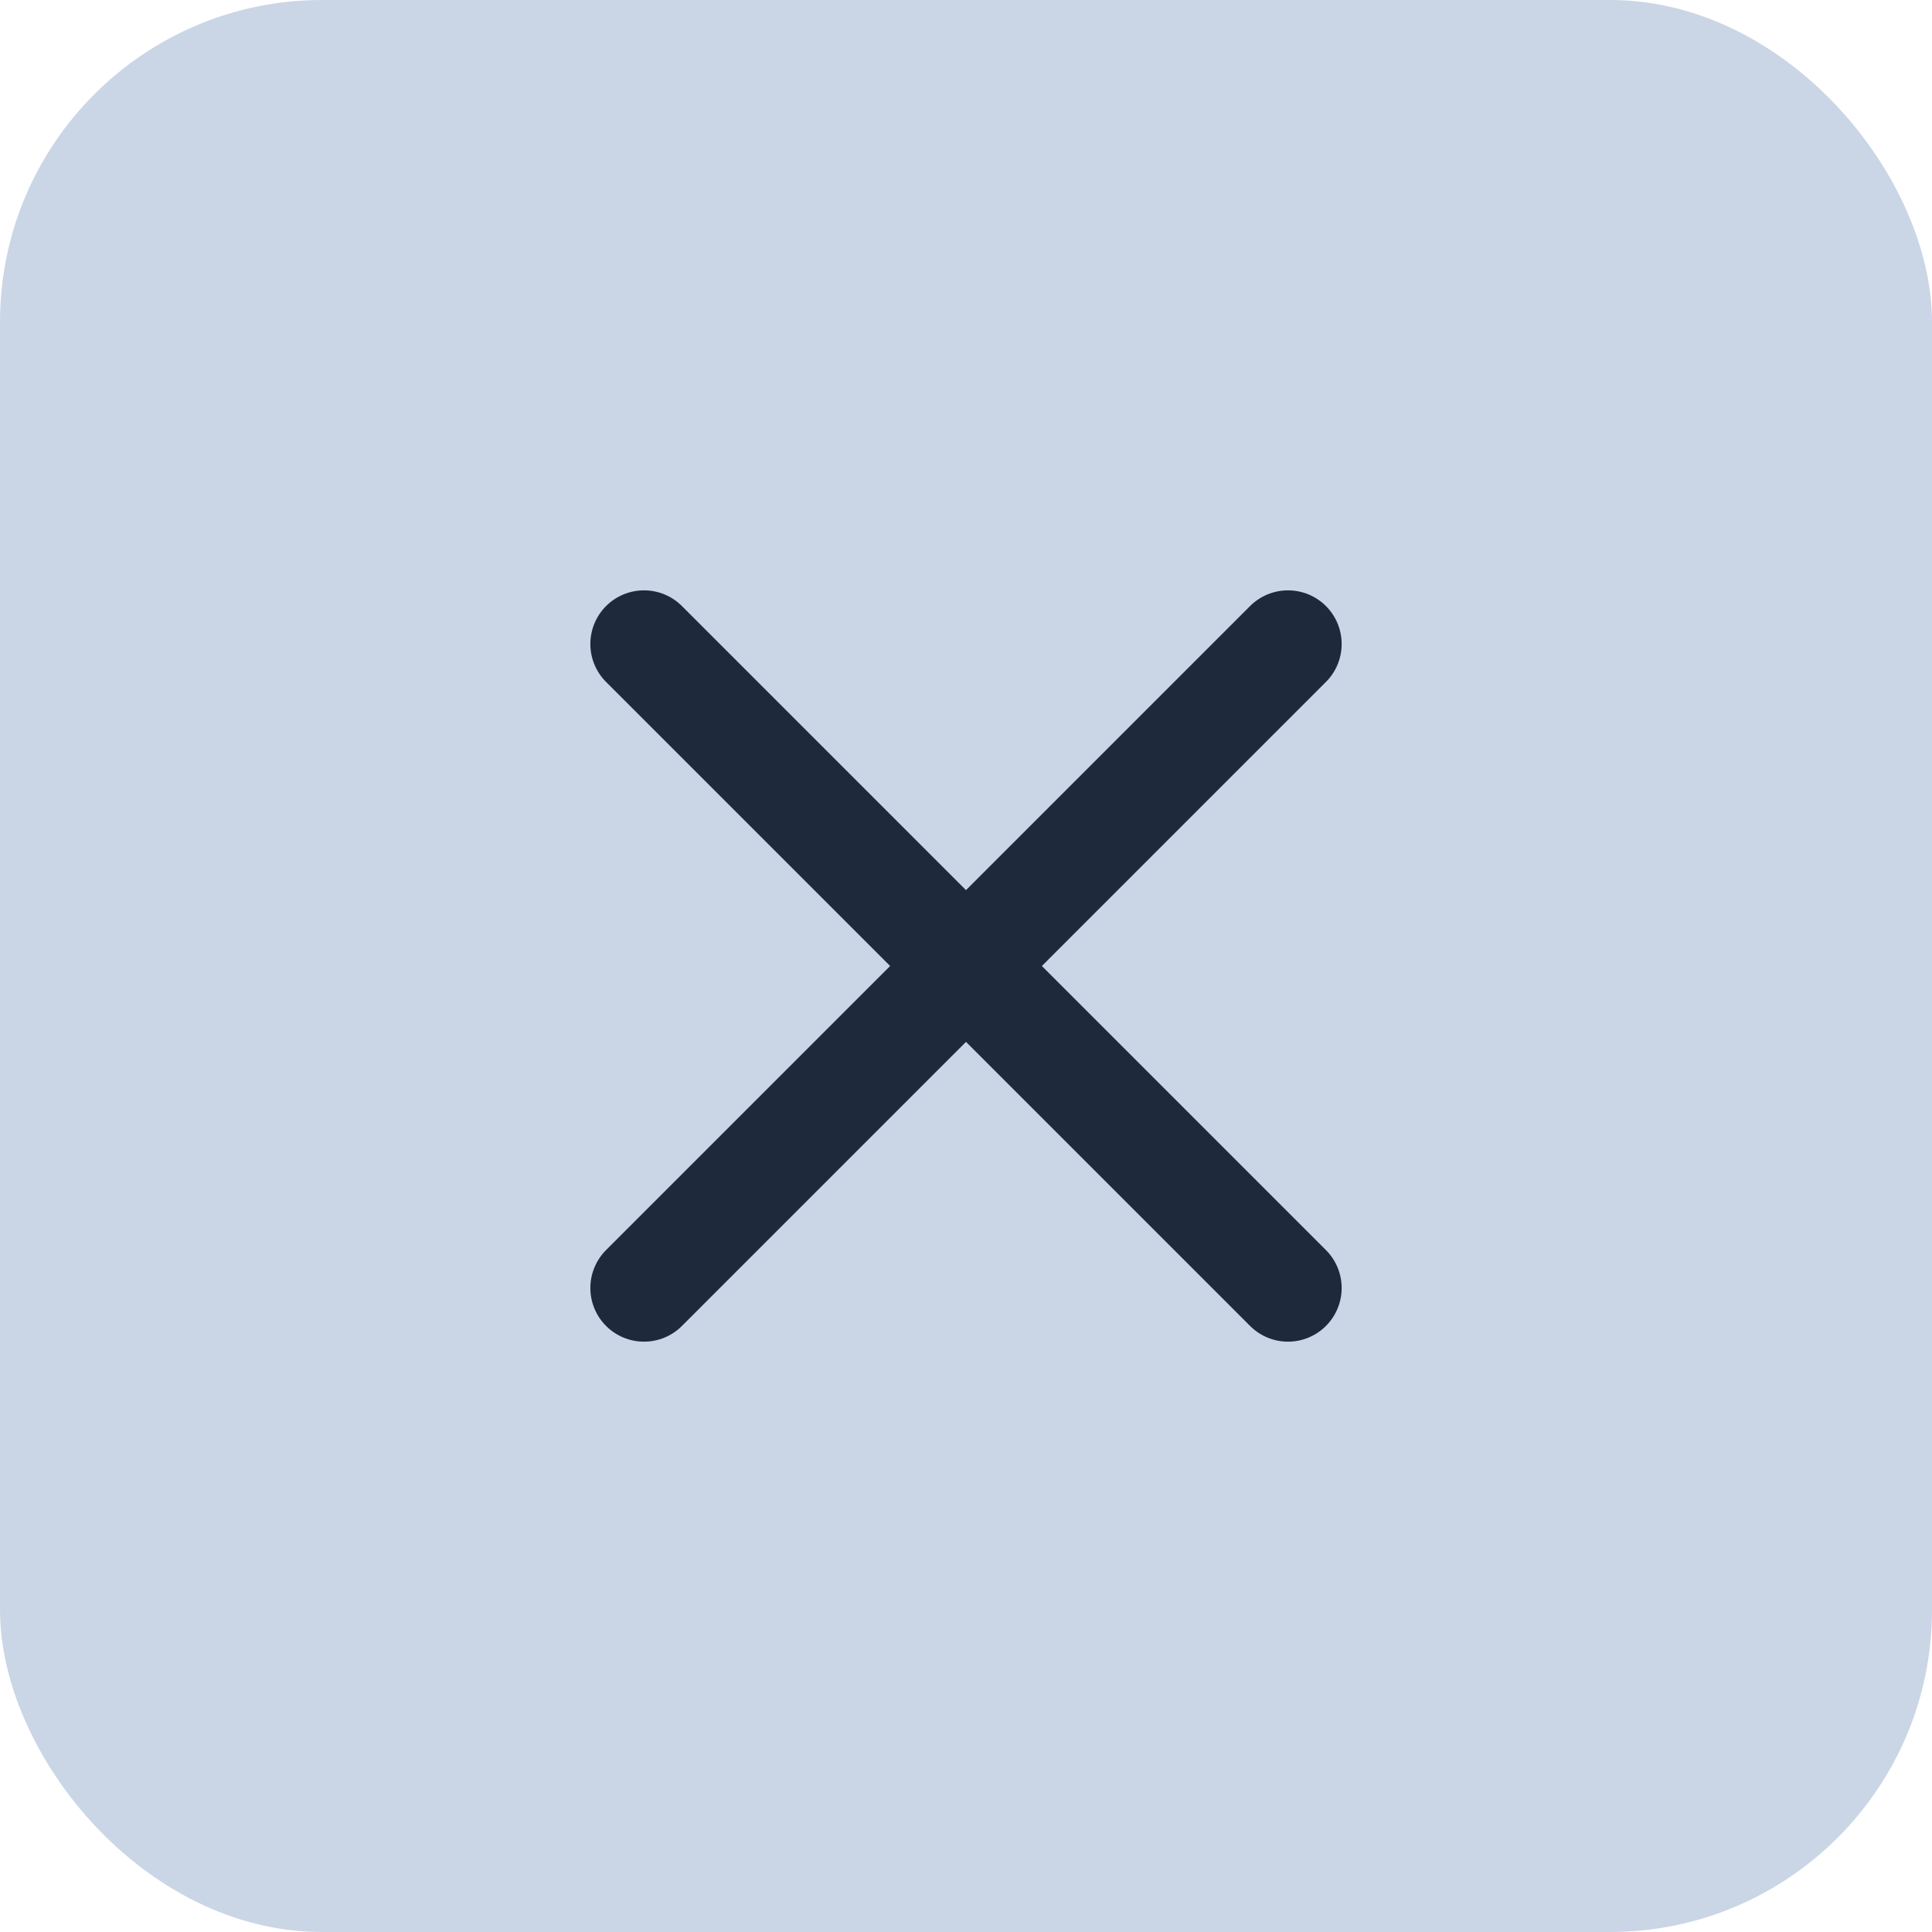
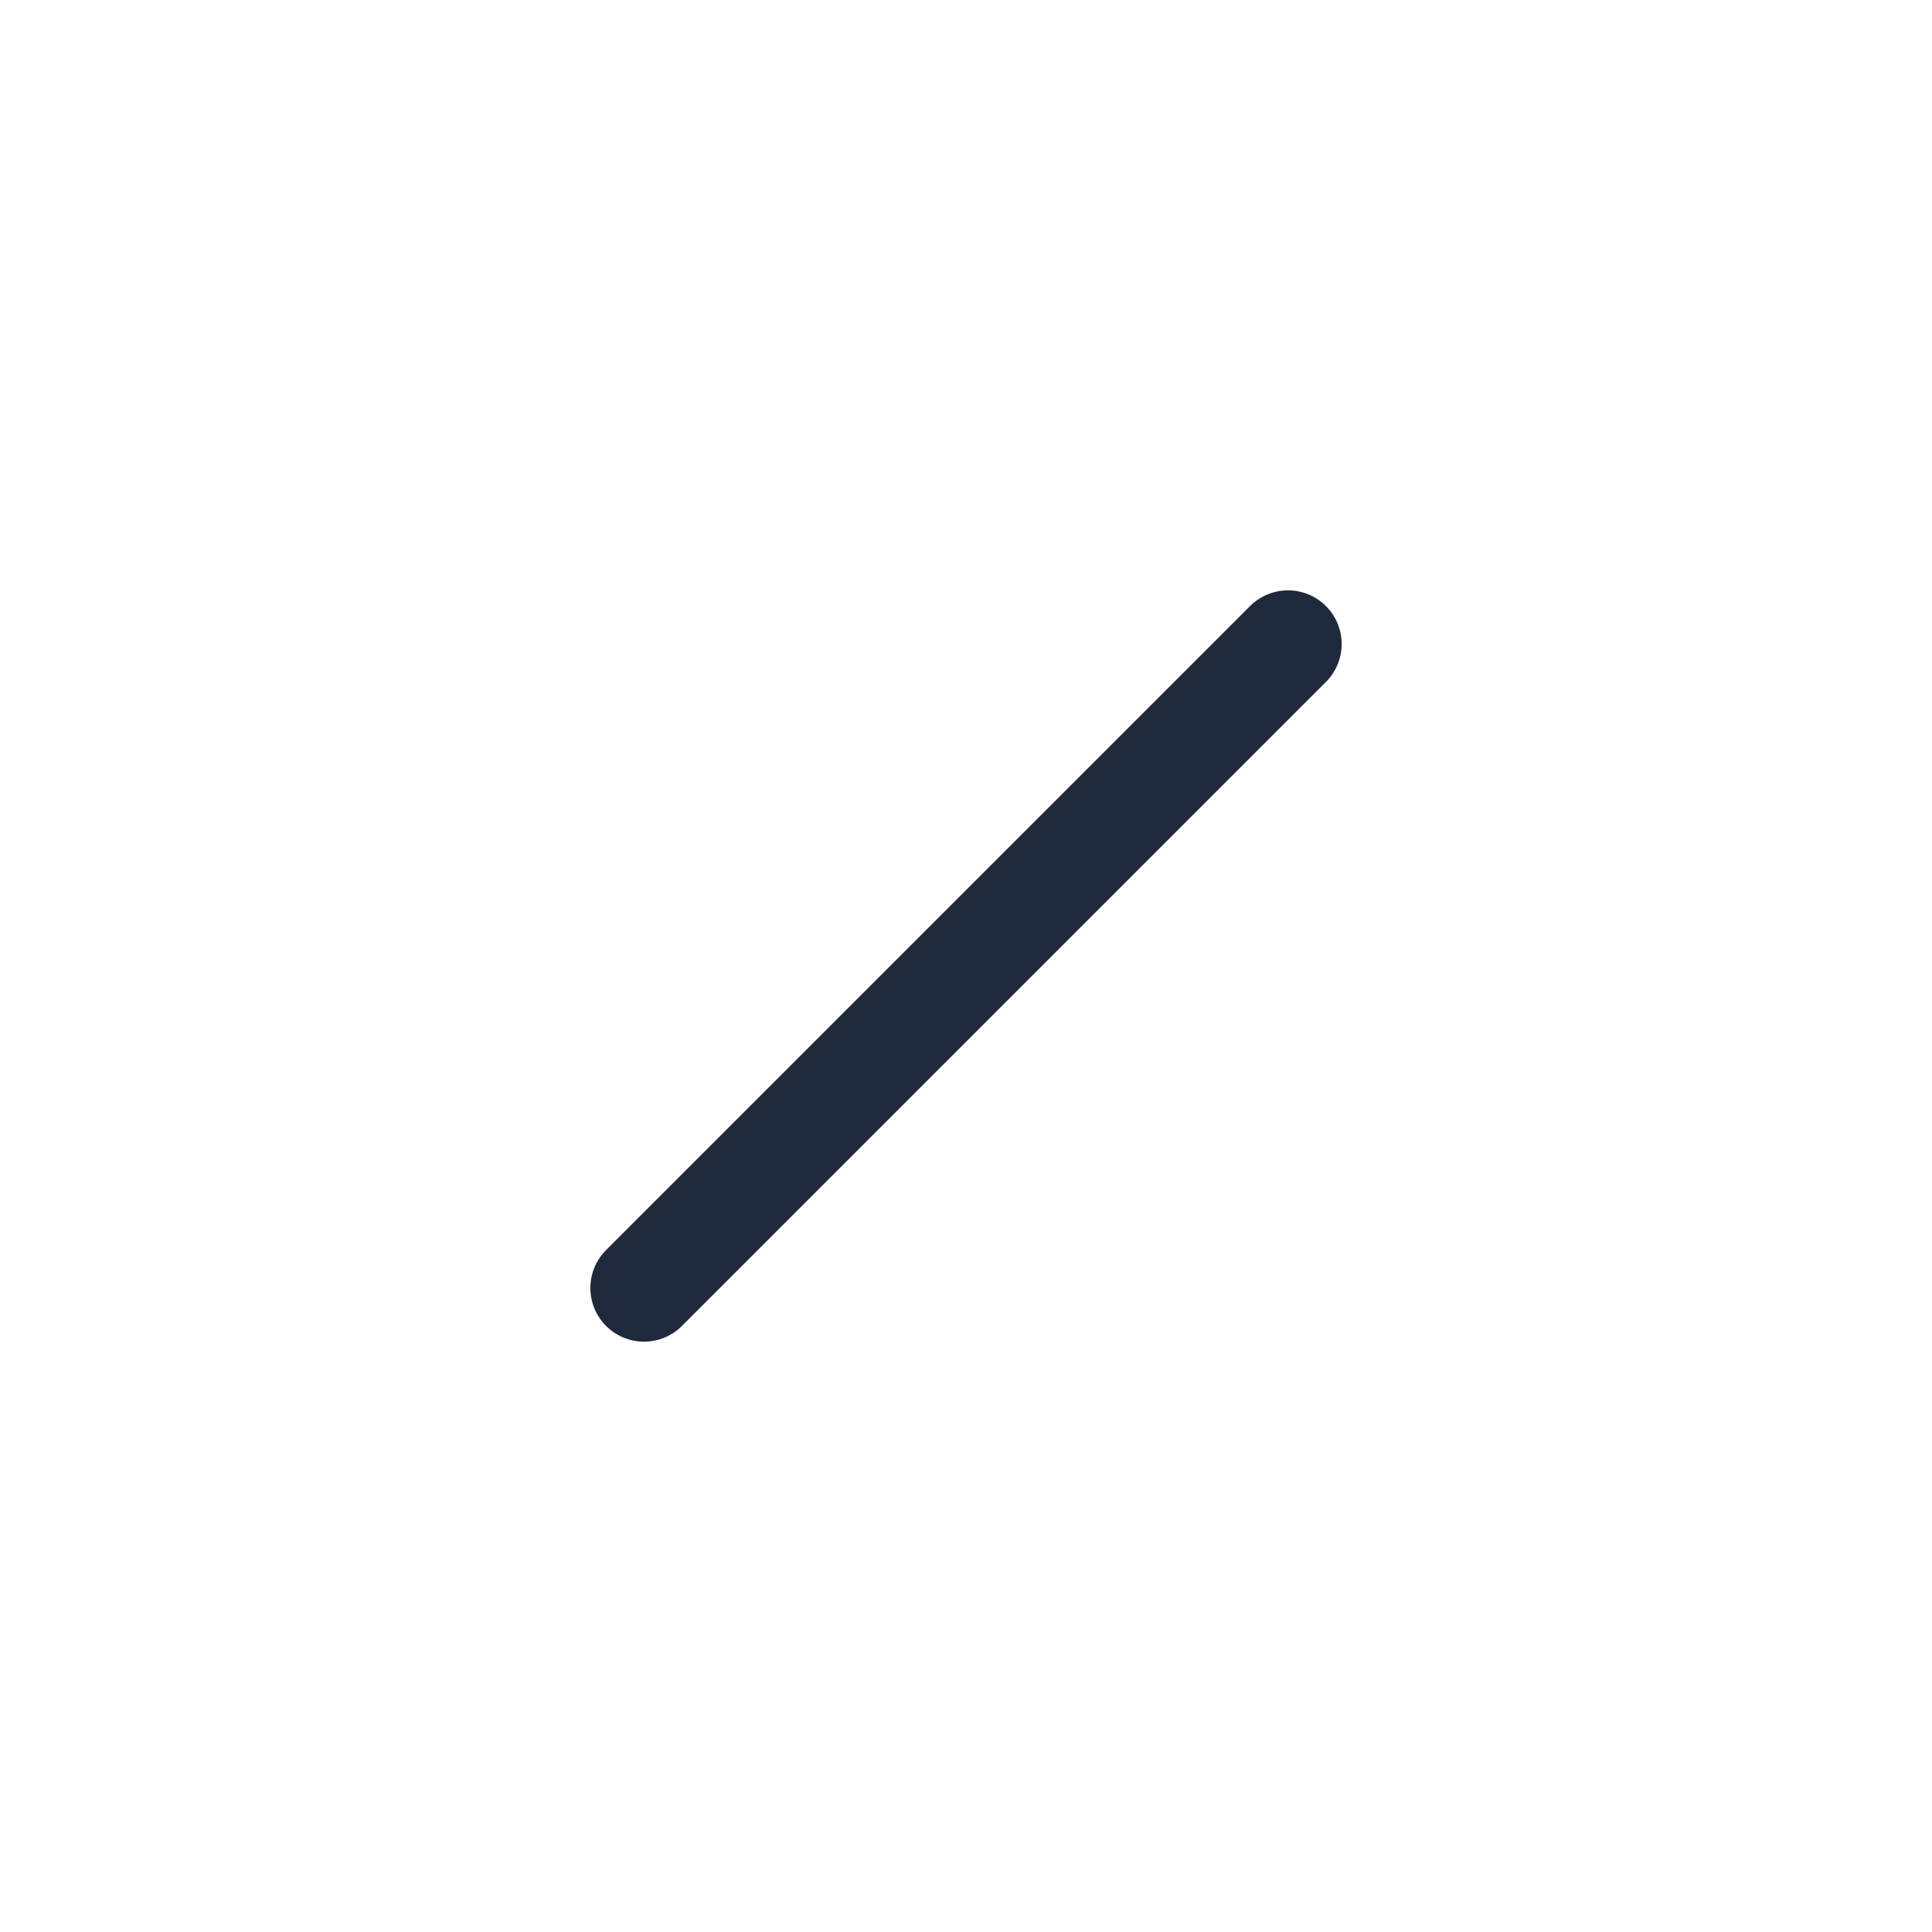
<svg xmlns="http://www.w3.org/2000/svg" width="24" height="24" viewBox="0 0 24 24" fill="none">
-   <rect width="24" height="24" rx="4" fill="#CAD6E6" />
-   <path d="M16 8L8 16M8 8L16 16" stroke="#1E293B" stroke-width="1.333" stroke-linecap="round" stroke-linejoin="round" />
+   <path d="M16 8L8 16M8 8" stroke="#1E293B" stroke-width="1.333" stroke-linecap="round" stroke-linejoin="round" />
</svg>